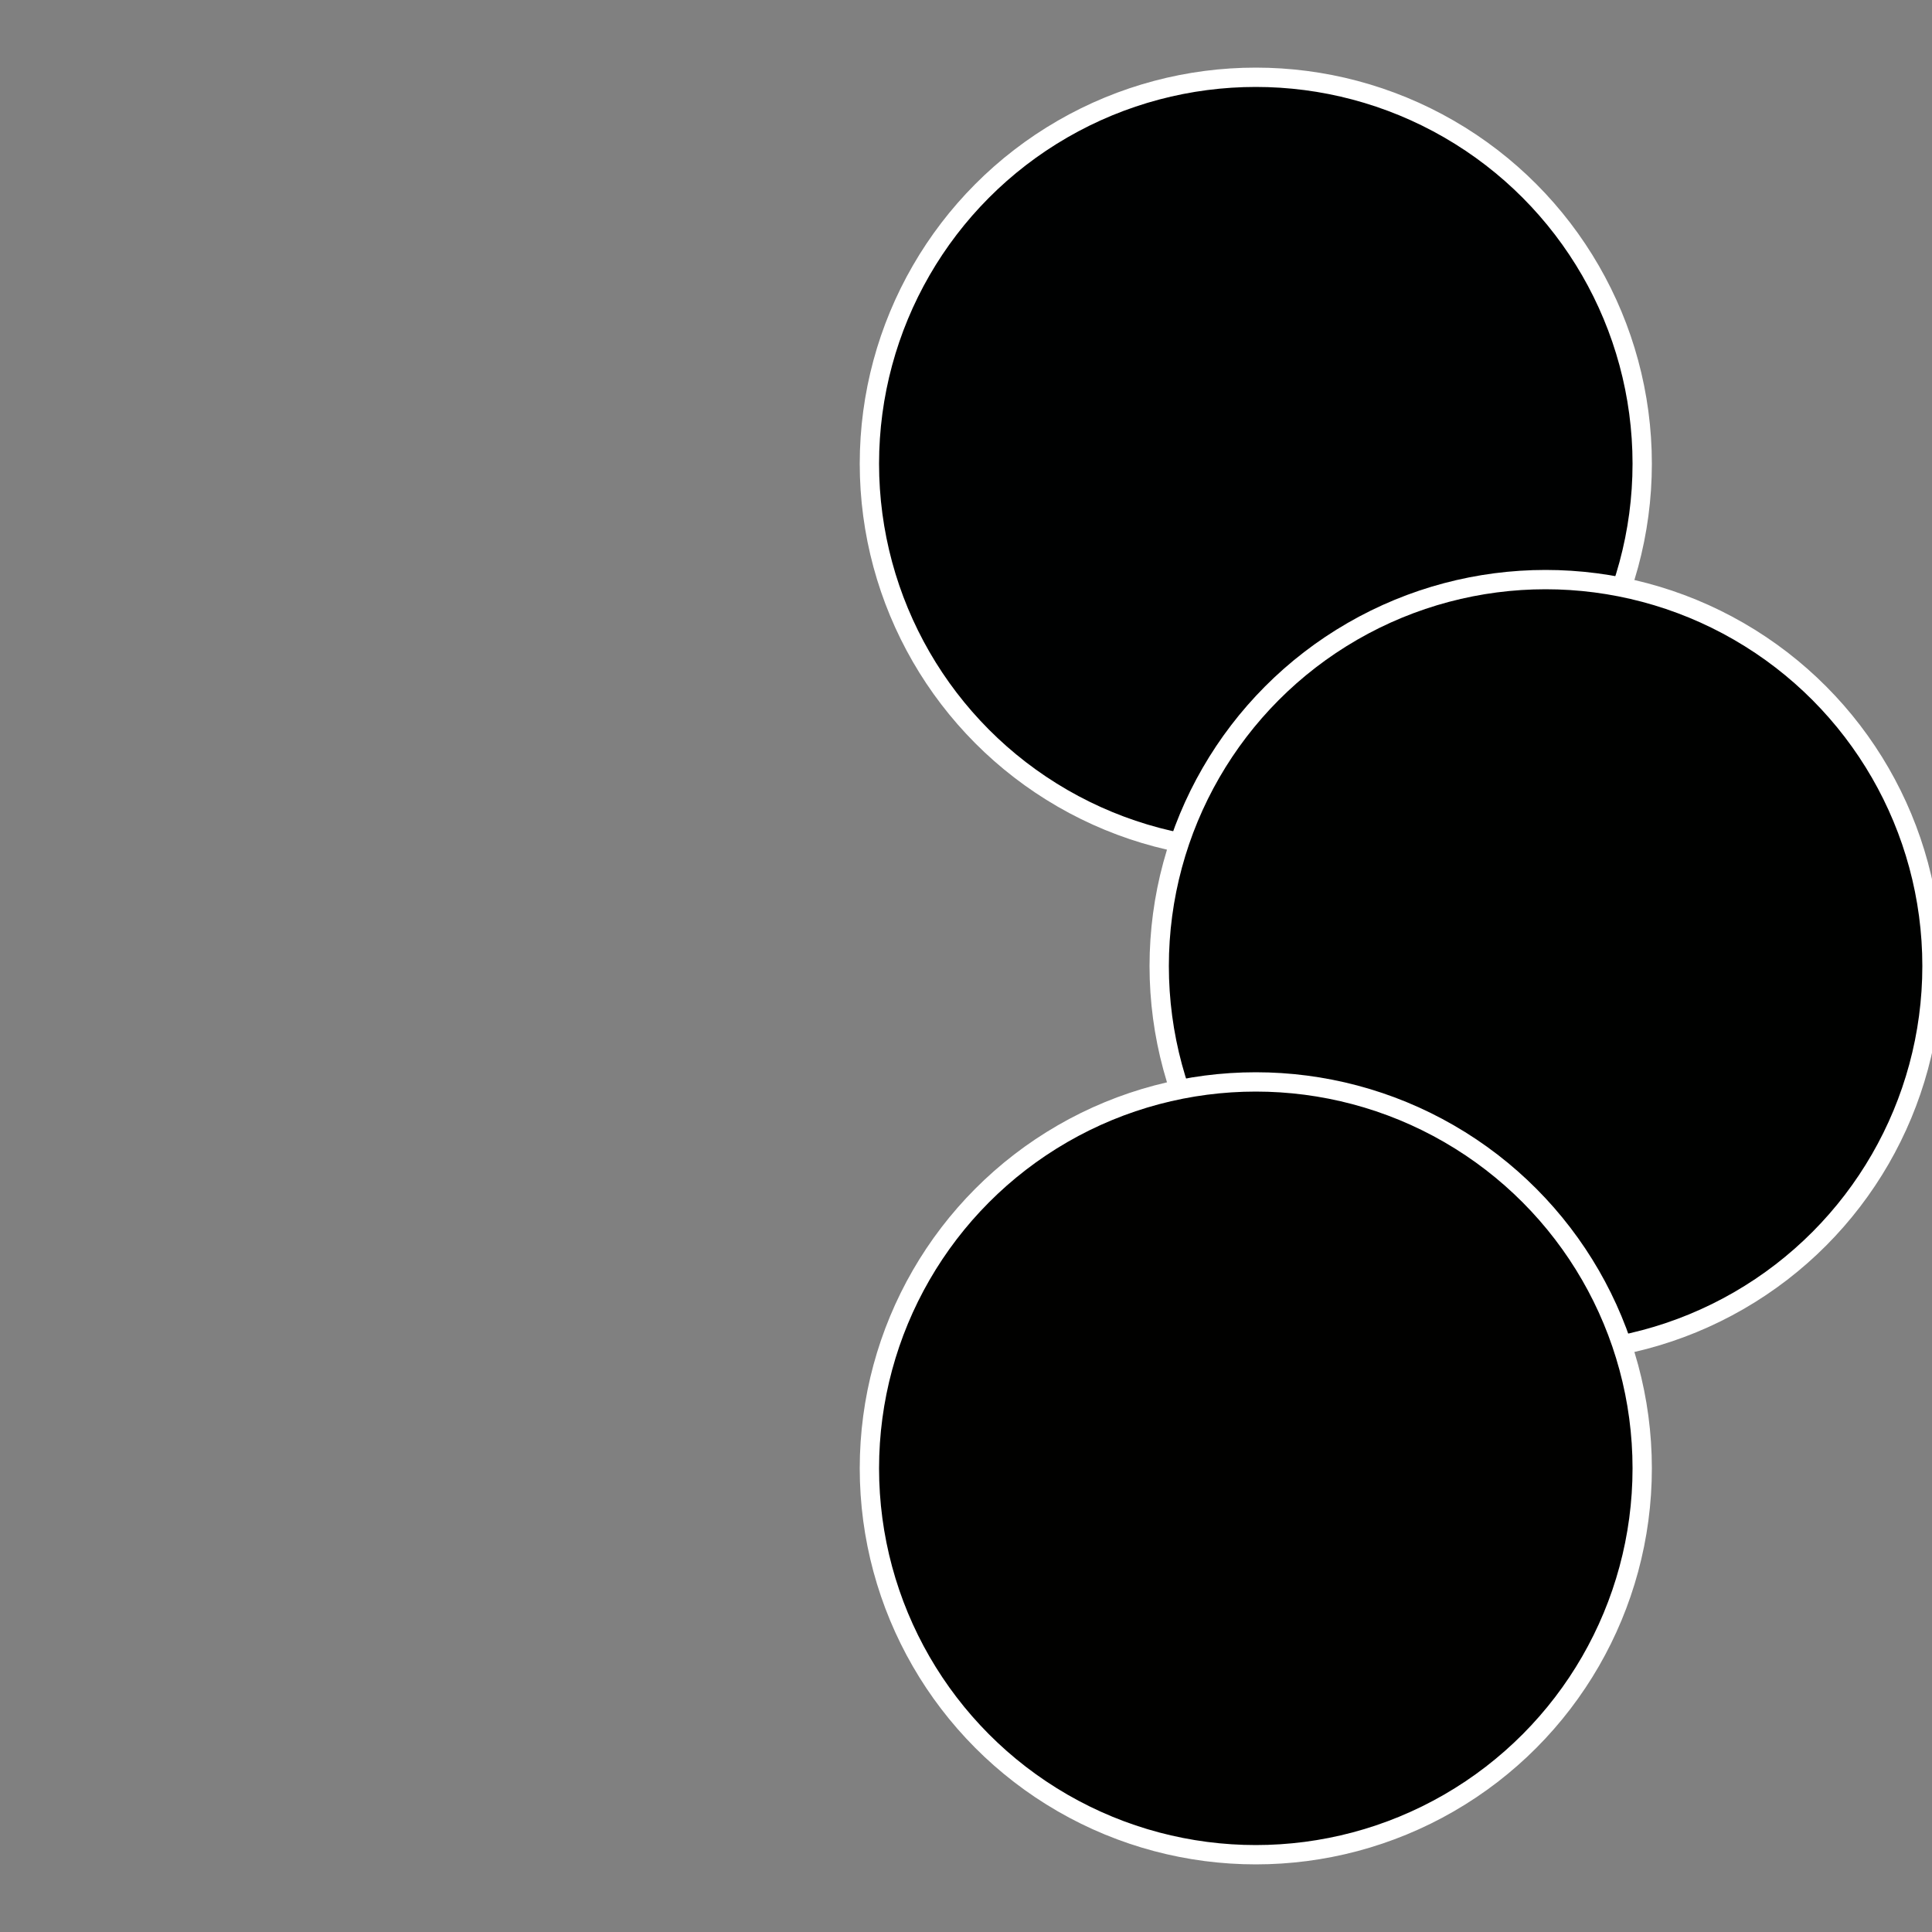
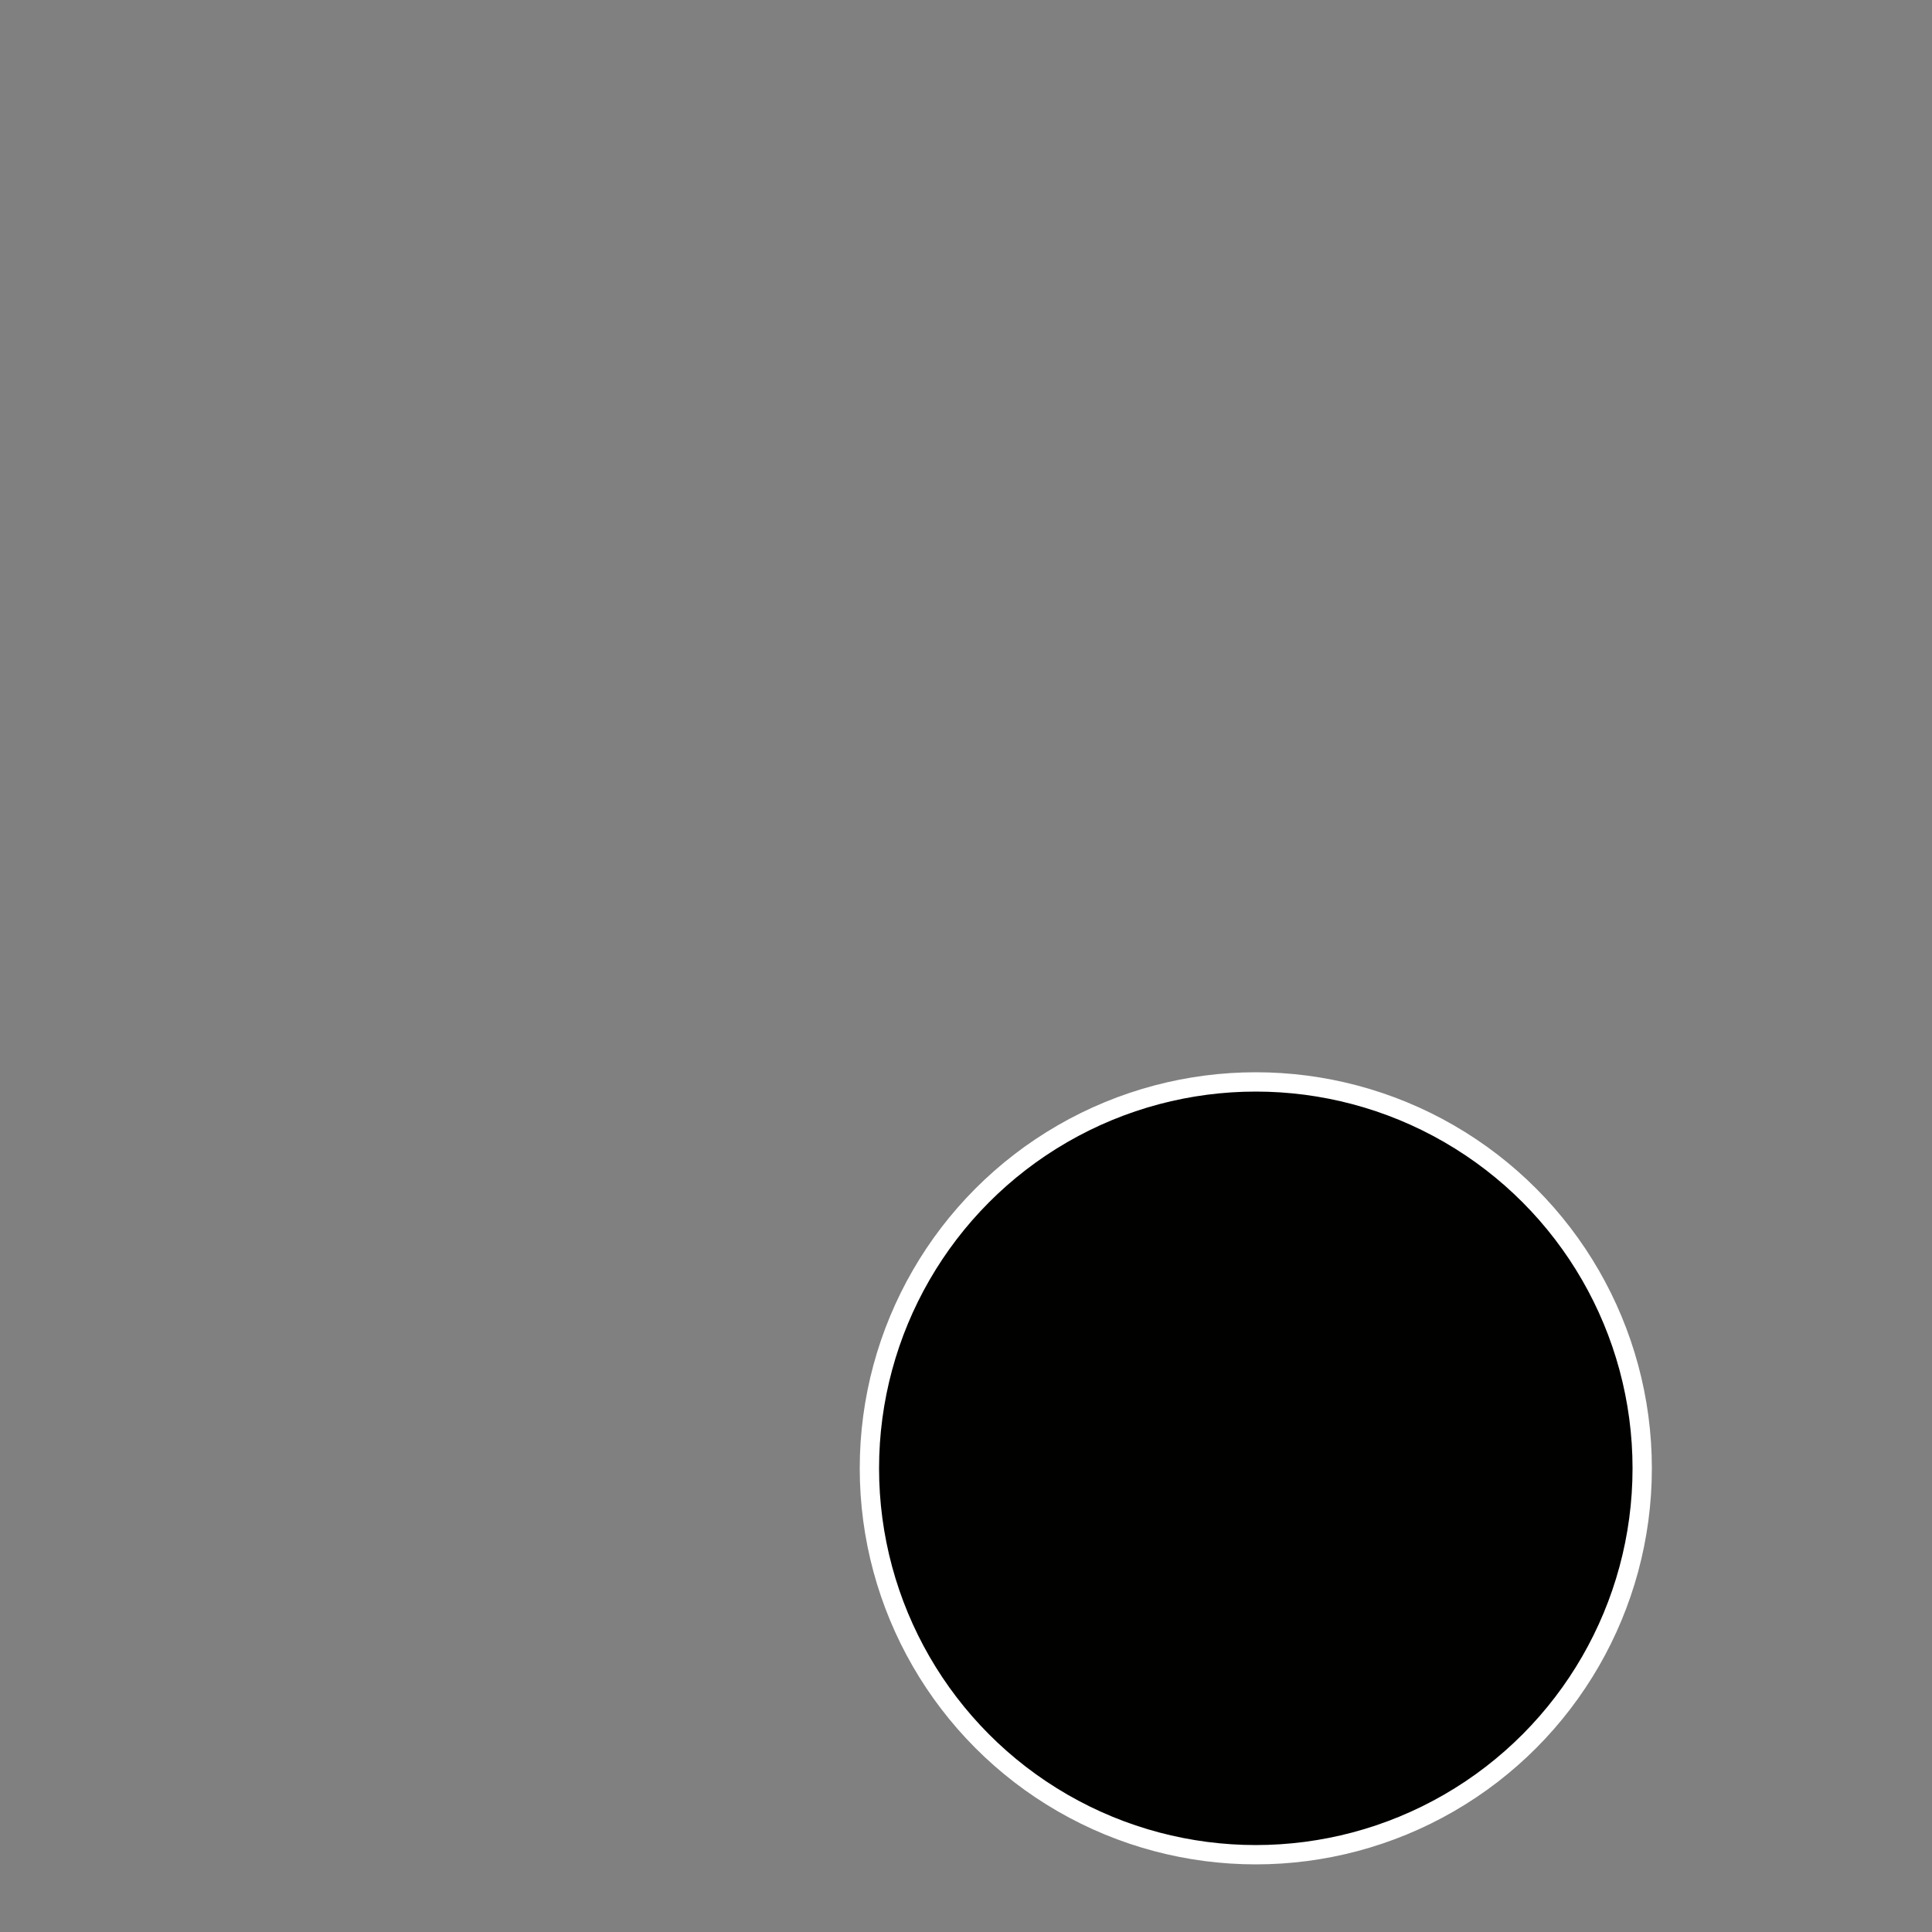
<svg xmlns="http://www.w3.org/2000/svg" width="500" height="500" viewBox="-1 -1 2 2">
  <rect x="-1" y="-1" width="2" height="2" fill="#808080" stroke="none" />
-   <circle cx="0.3" cy="-0.52" r="0.4" fill="#000101" stroke="#fff" stroke-width="1%" />
-   <circle cx="0.6" cy="0" r="0.4" fill="#000100" stroke="#fff" stroke-width="1%" />
  <circle cx="0.3" cy="0.52" r="0.4" fill="#010100" stroke="#fff" stroke-width="1%" />
</svg>